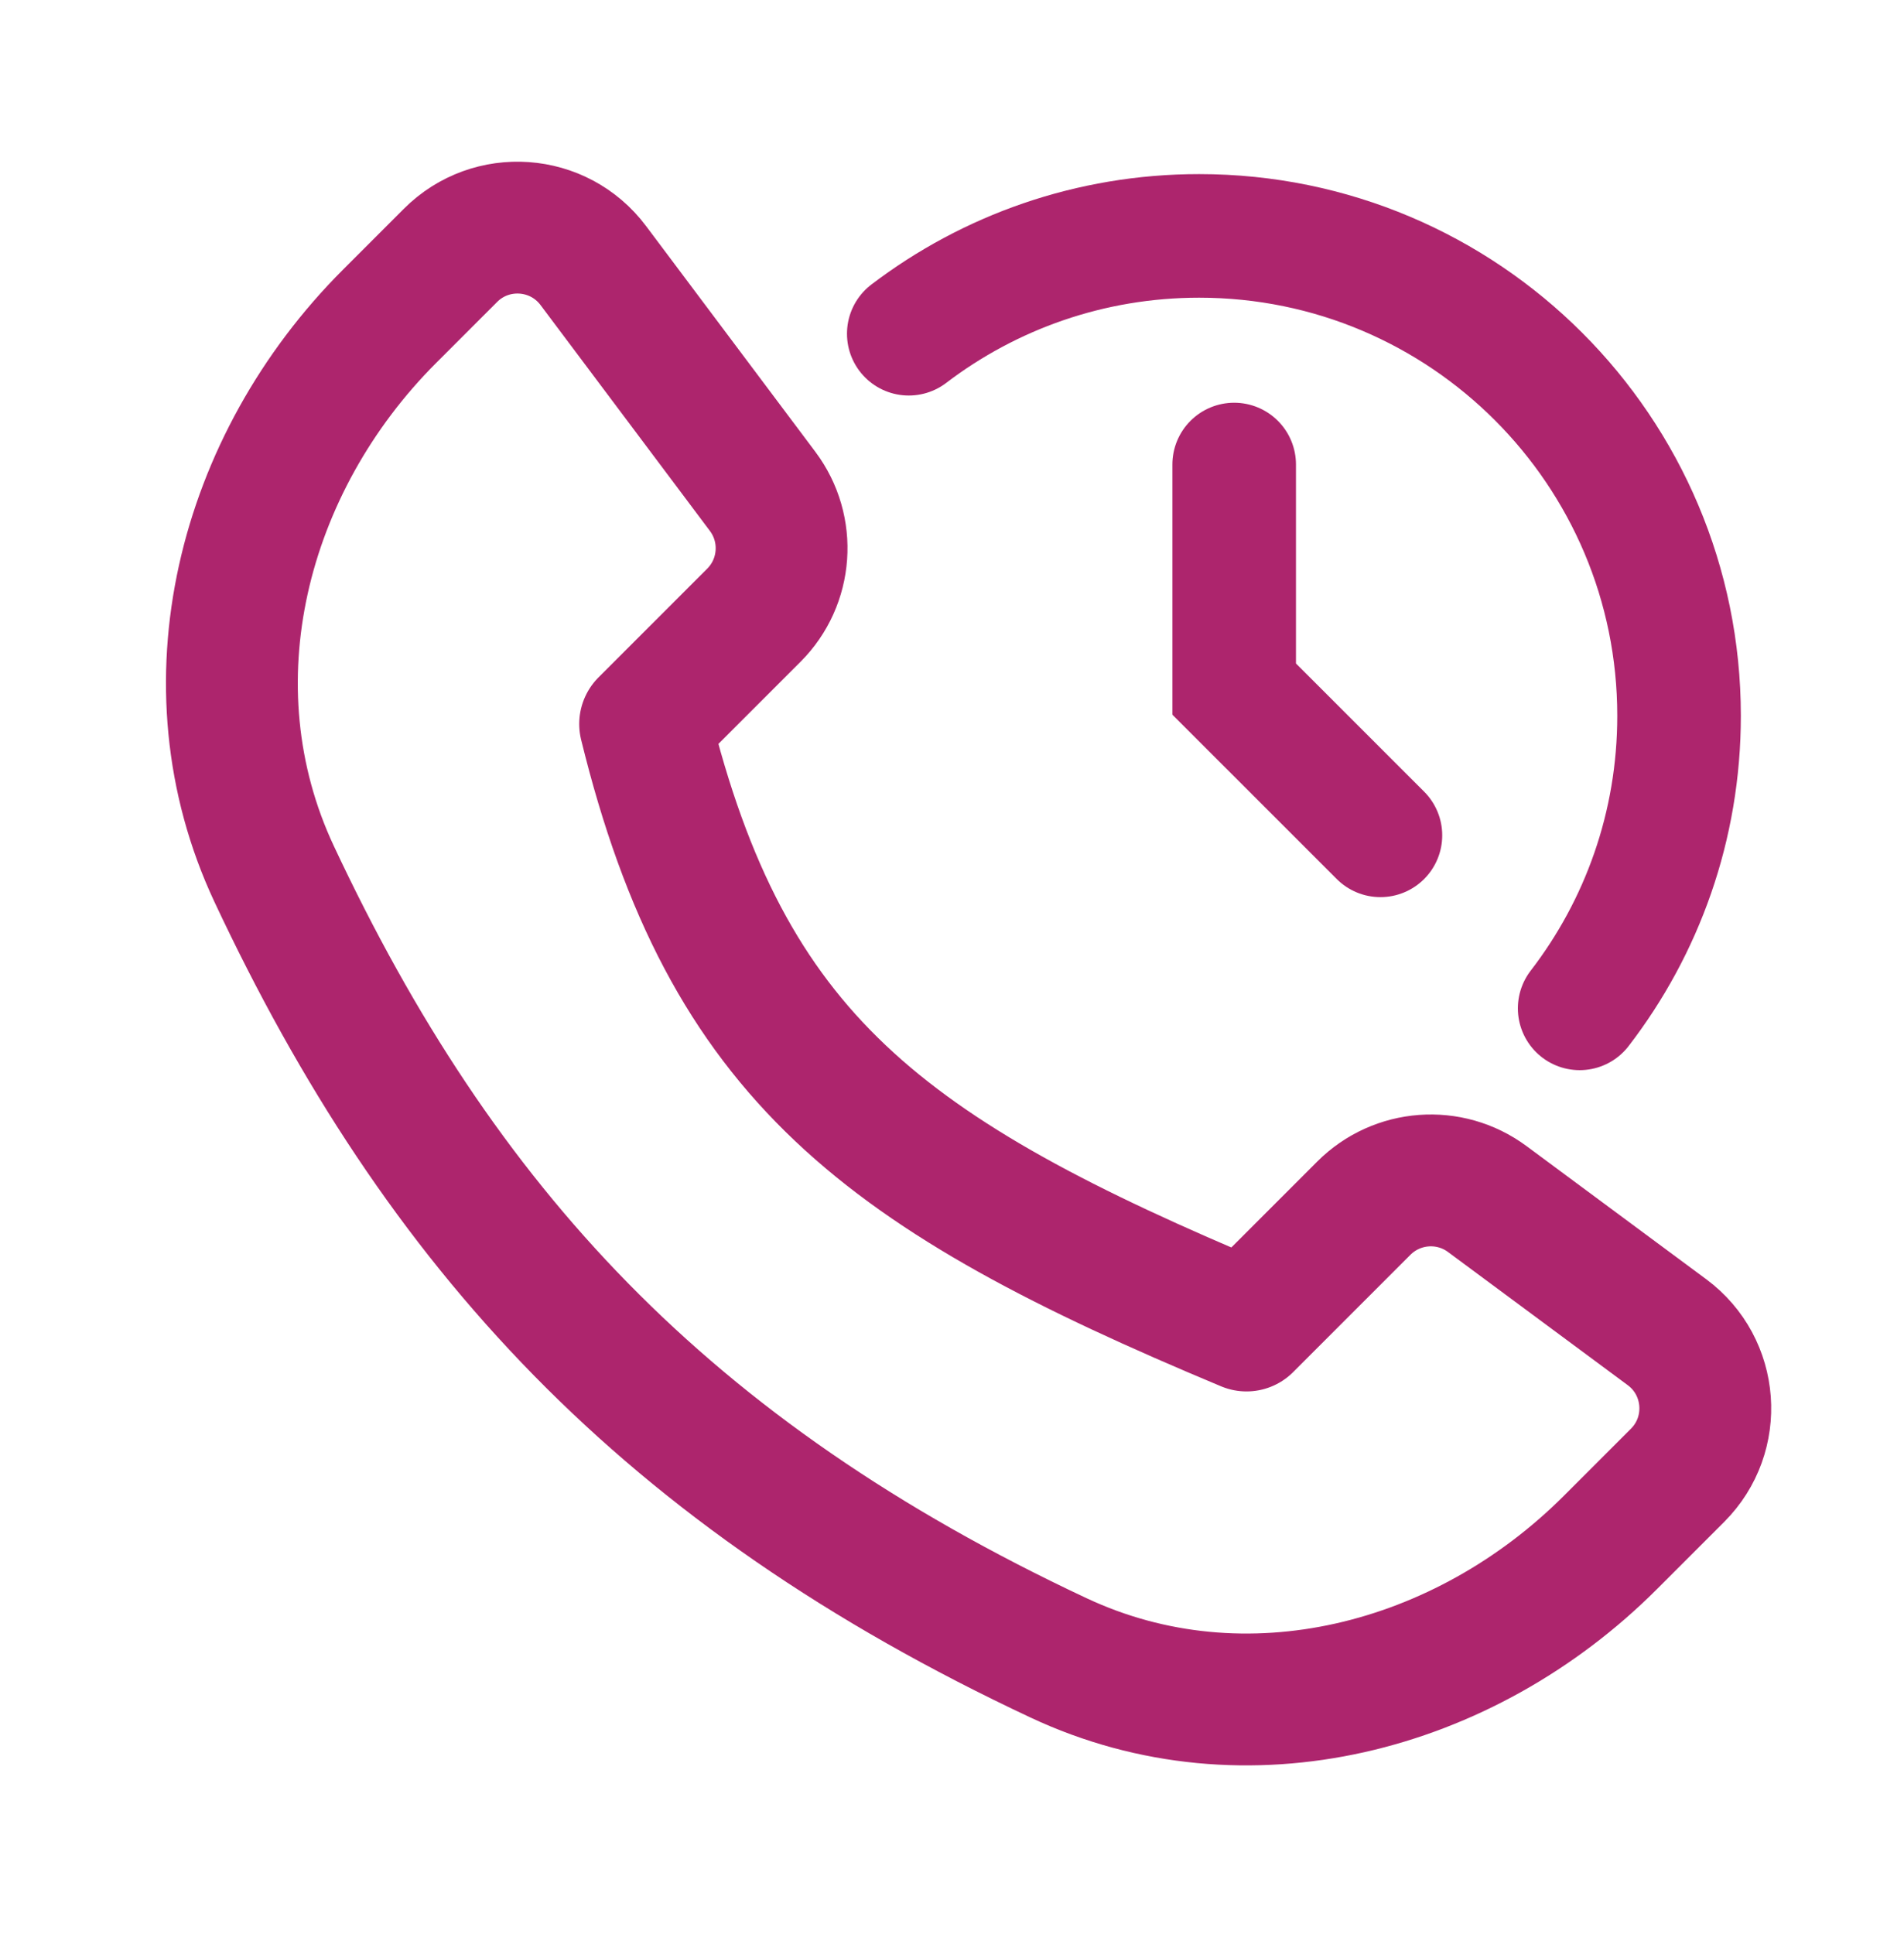
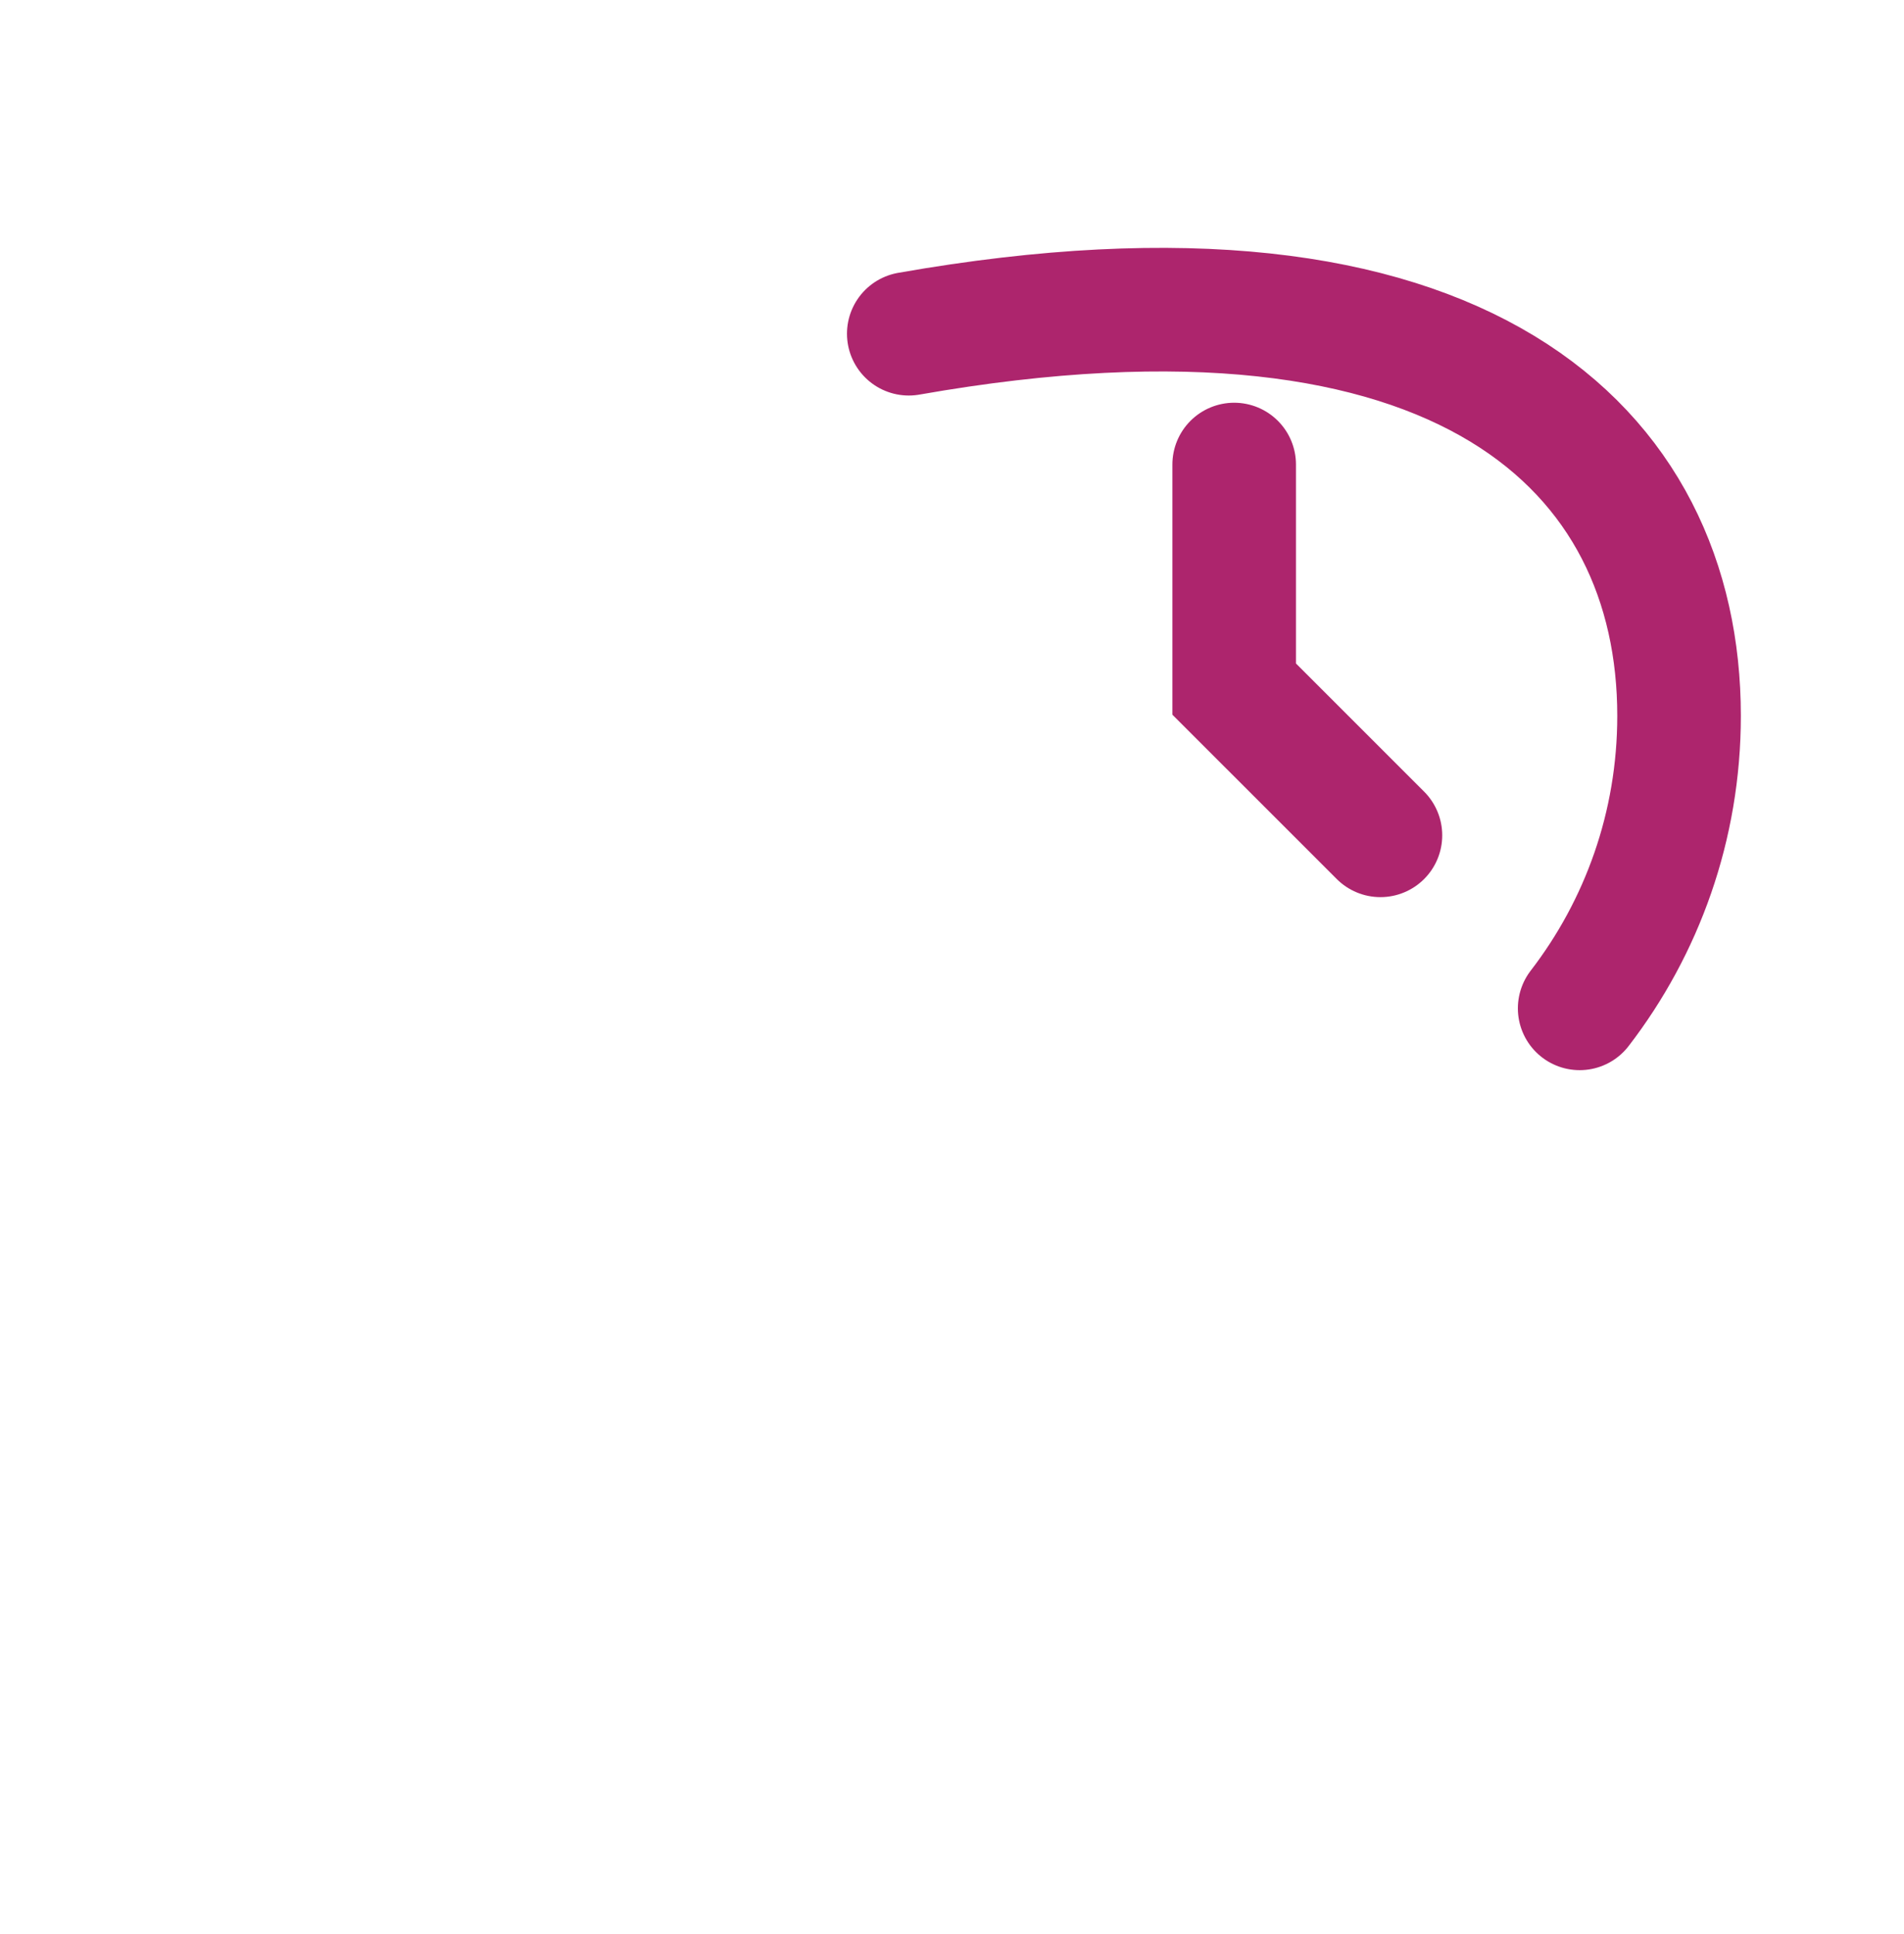
<svg xmlns="http://www.w3.org/2000/svg" width="64" height="65" viewBox="0 0 64 65" fill="none">
-   <path d="M13.096 10.629L15.142 8.583C16.512 7.212 18.779 7.373 19.942 8.924L25.635 16.515C26.586 17.783 26.46 19.557 25.339 20.678L21.685 24.332C24.437 35.557 29.693 39.449 41.9 44.548L45.843 40.605C46.959 39.489 48.723 39.358 49.991 40.297L56.032 44.772C57.595 45.93 57.764 48.207 56.388 49.583L54.133 51.838C49.22 56.751 41.87 58.668 35.581 55.718C22.362 49.519 14.788 41.262 9.213 29.368C6.237 23.02 8.139 15.586 13.096 10.629Z" stroke="#AD256D" stroke-width="4.431" stroke-linejoin="round" />
-   <path d="M30.547 11.216C33.257 9.153 36.64 7.928 40.308 7.928C49.217 7.928 56.439 15.15 56.439 24.058C56.439 27.759 55.193 31.168 53.098 33.889M41.485 15.612V23.159L46.401 28.074" stroke="#AD256D" stroke-width="4.154" stroke-linecap="round" />
+   <path d="M30.547 11.216C49.217 7.928 56.439 15.15 56.439 24.058C56.439 27.759 55.193 31.168 53.098 33.889M41.485 15.612V23.159L46.401 28.074" stroke="#AD256D" stroke-width="4.154" stroke-linecap="round" />
</svg>